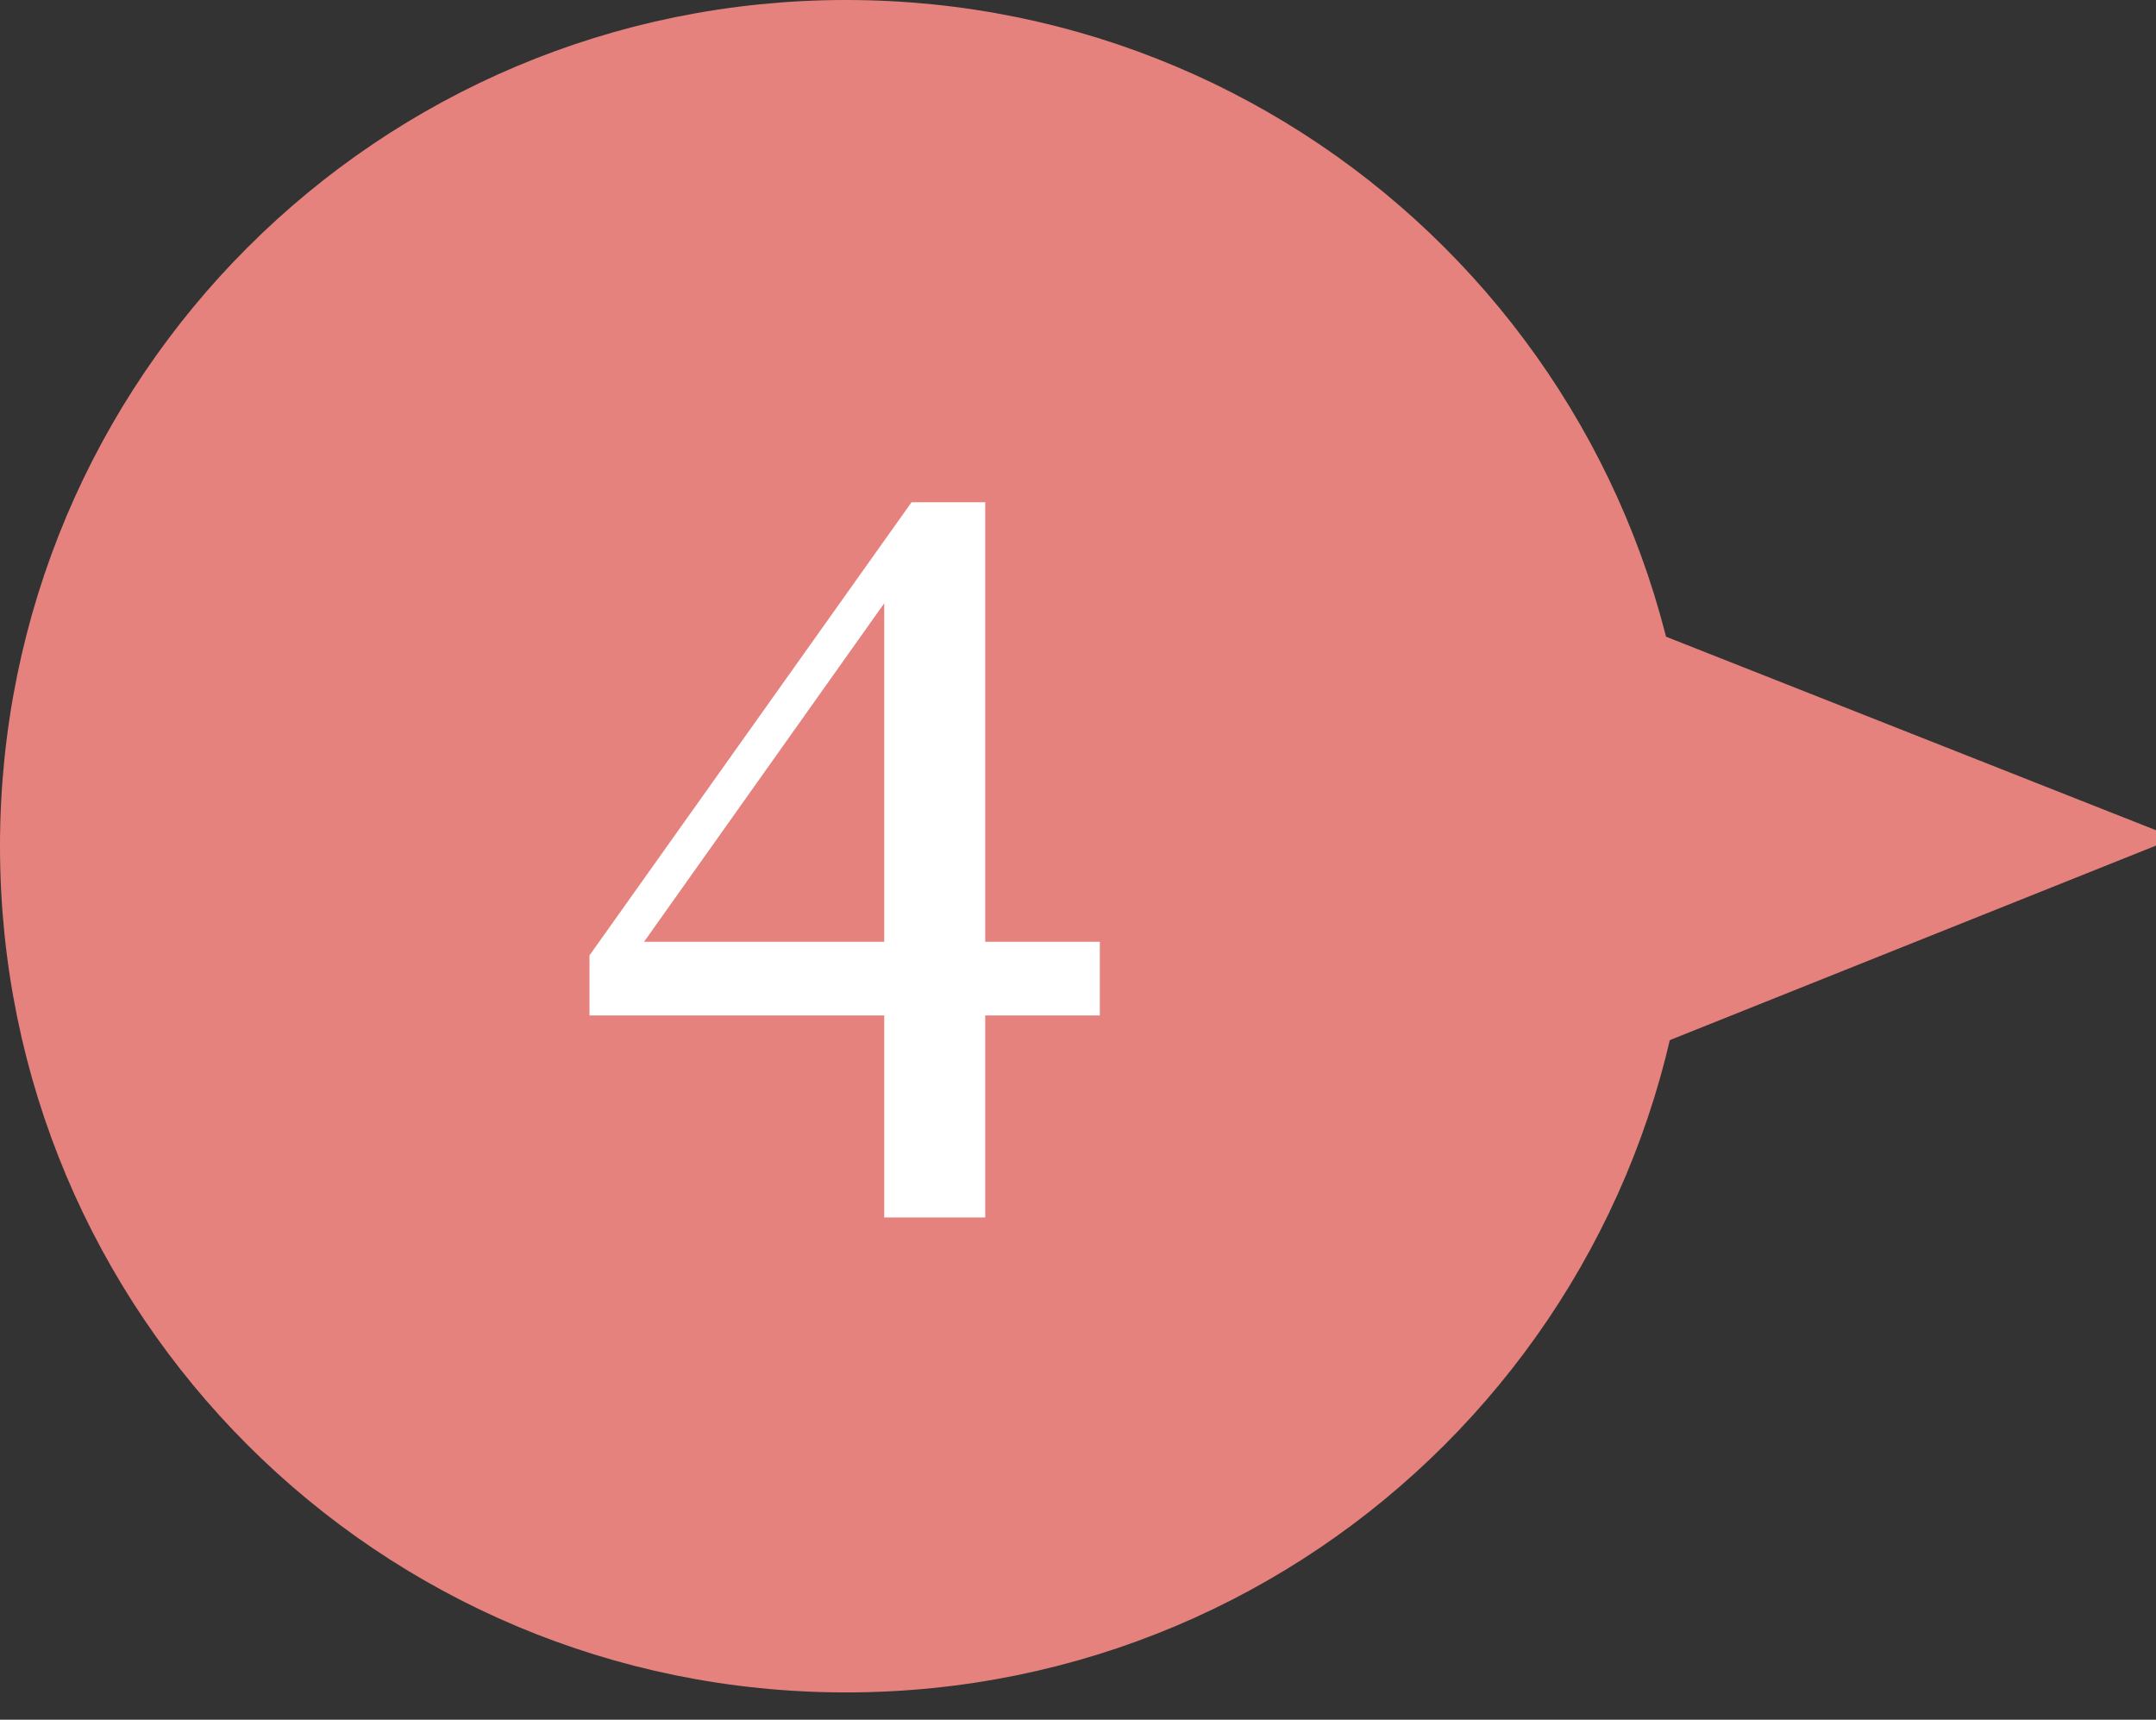
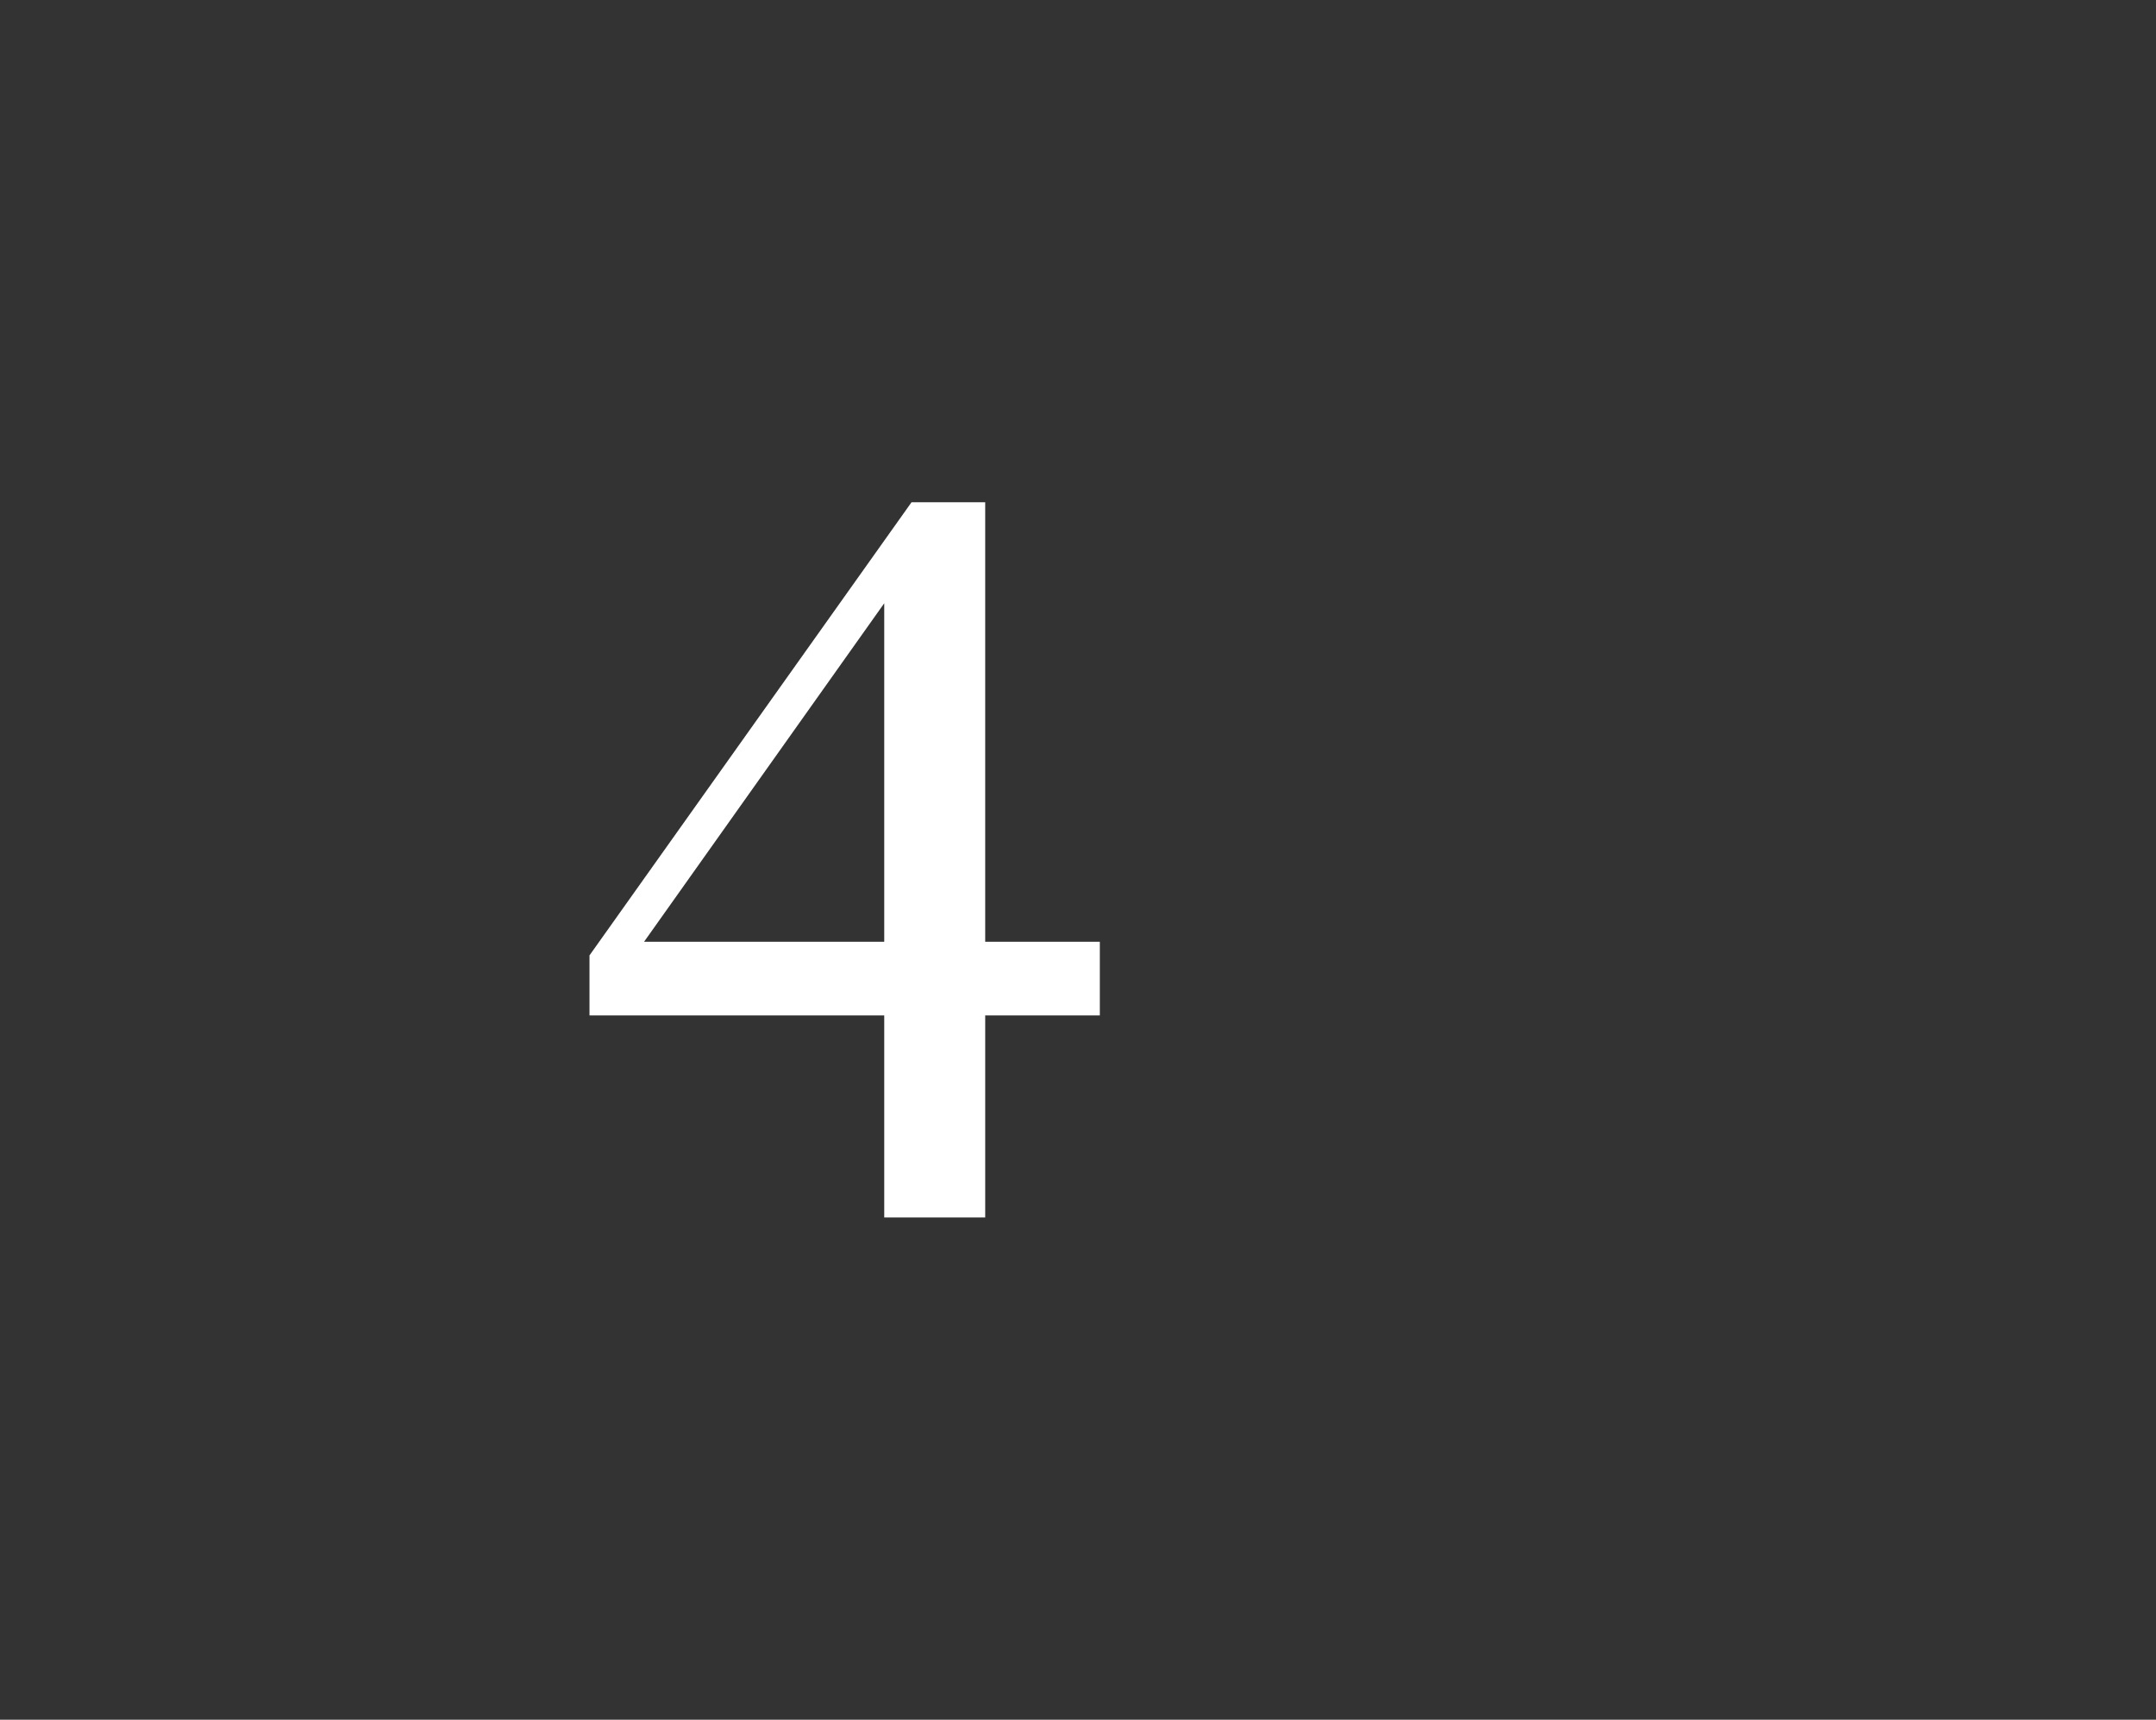
<svg xmlns="http://www.w3.org/2000/svg" version="1.1" id="レイヤー_1" x="0px" y="0px" viewBox="0 0 79 63" style="enable-background:new 0 0 79 63;" xml:space="preserve">
  <rect x="0" y="0" width="79" height="63" fill="#333333" stroke="none" />
  <style type="text/css">
	.st0{fill-rule:evenodd;clip-rule:evenodd;fill:#E6827D;stroke:#E6827D;stroke-width:2;}
	.st1{fill:#FFFFFF;}
</style>
-   <path class="st0" d="M31,1c16.6,0,30,13.4,30,30S47.6,61,31,61S1,47.6,1,31S14.4,1,31,1z" />
-   <path class="st0" d="M77,30.7l-19.5,7.8V23L77,30.7z" />
  <g>
    <path class="st1" d="M40.3,37.2h-4.2v7.4h-3.7v-7.4H21.6V35l11.8-16.6h2.7v16.1h4.2V37.2z M32.4,34.5V22.1l-8.8,12.4H32.4z" />
  </g>
</svg>